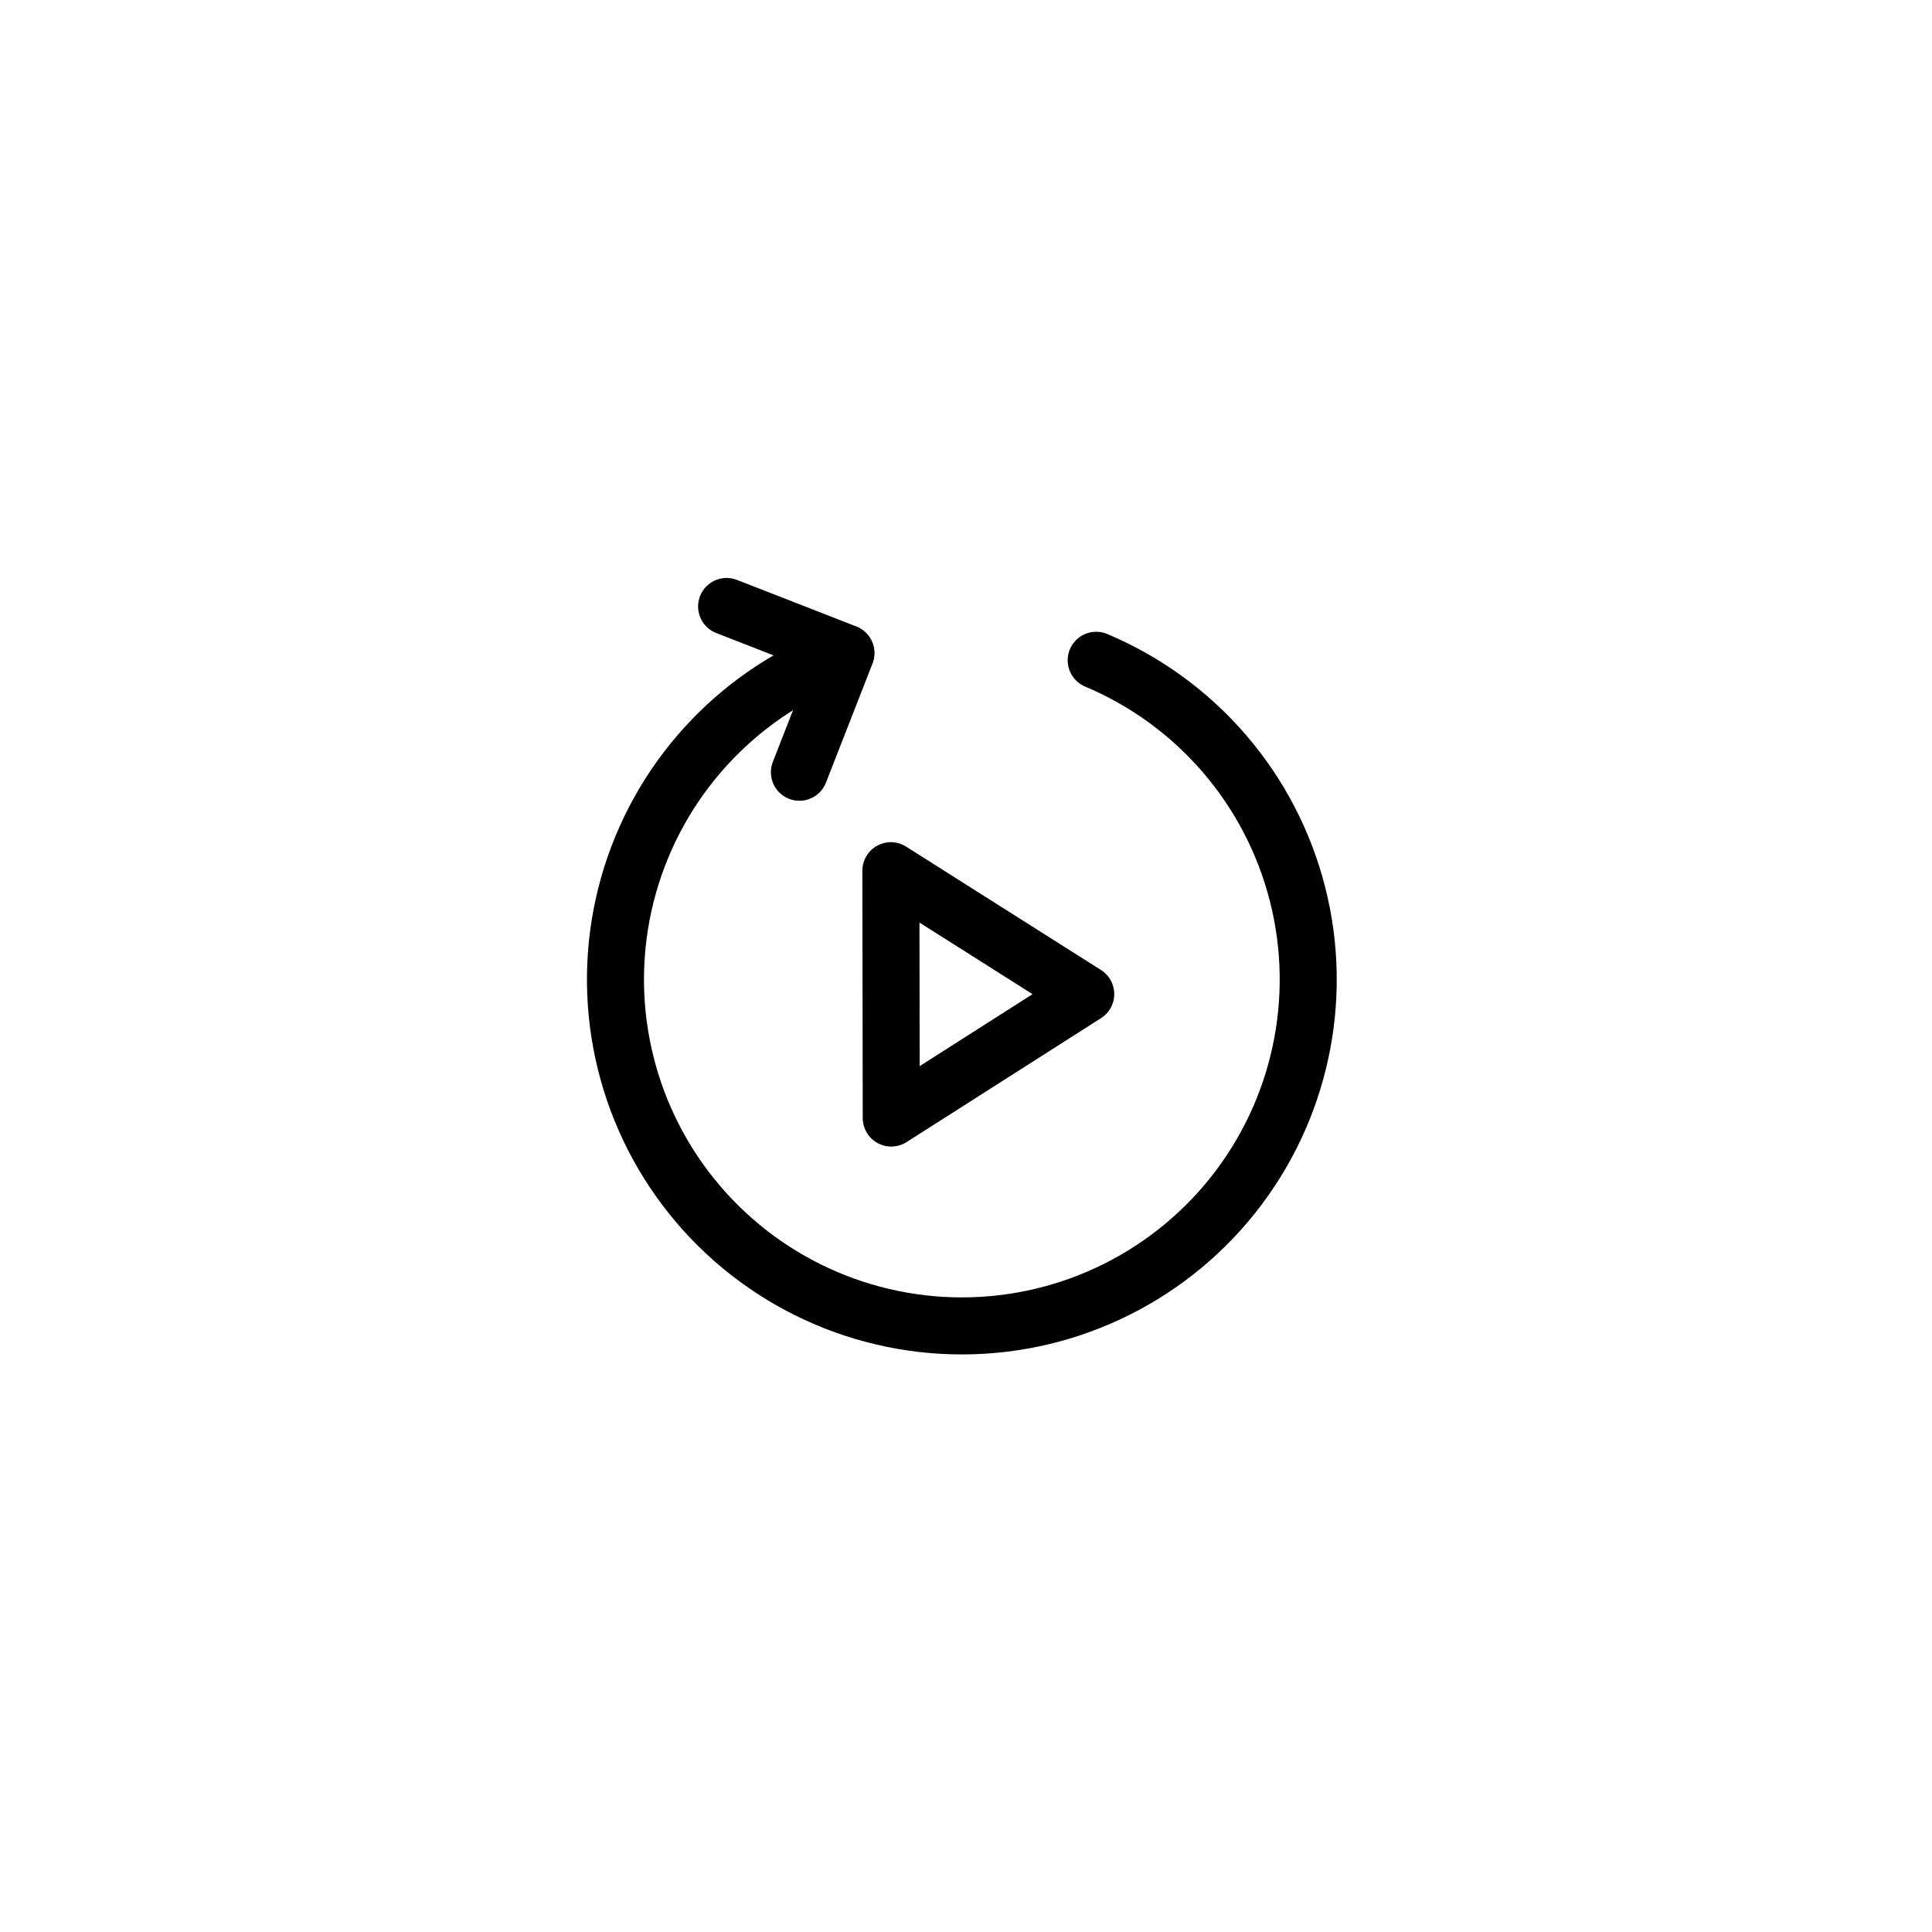
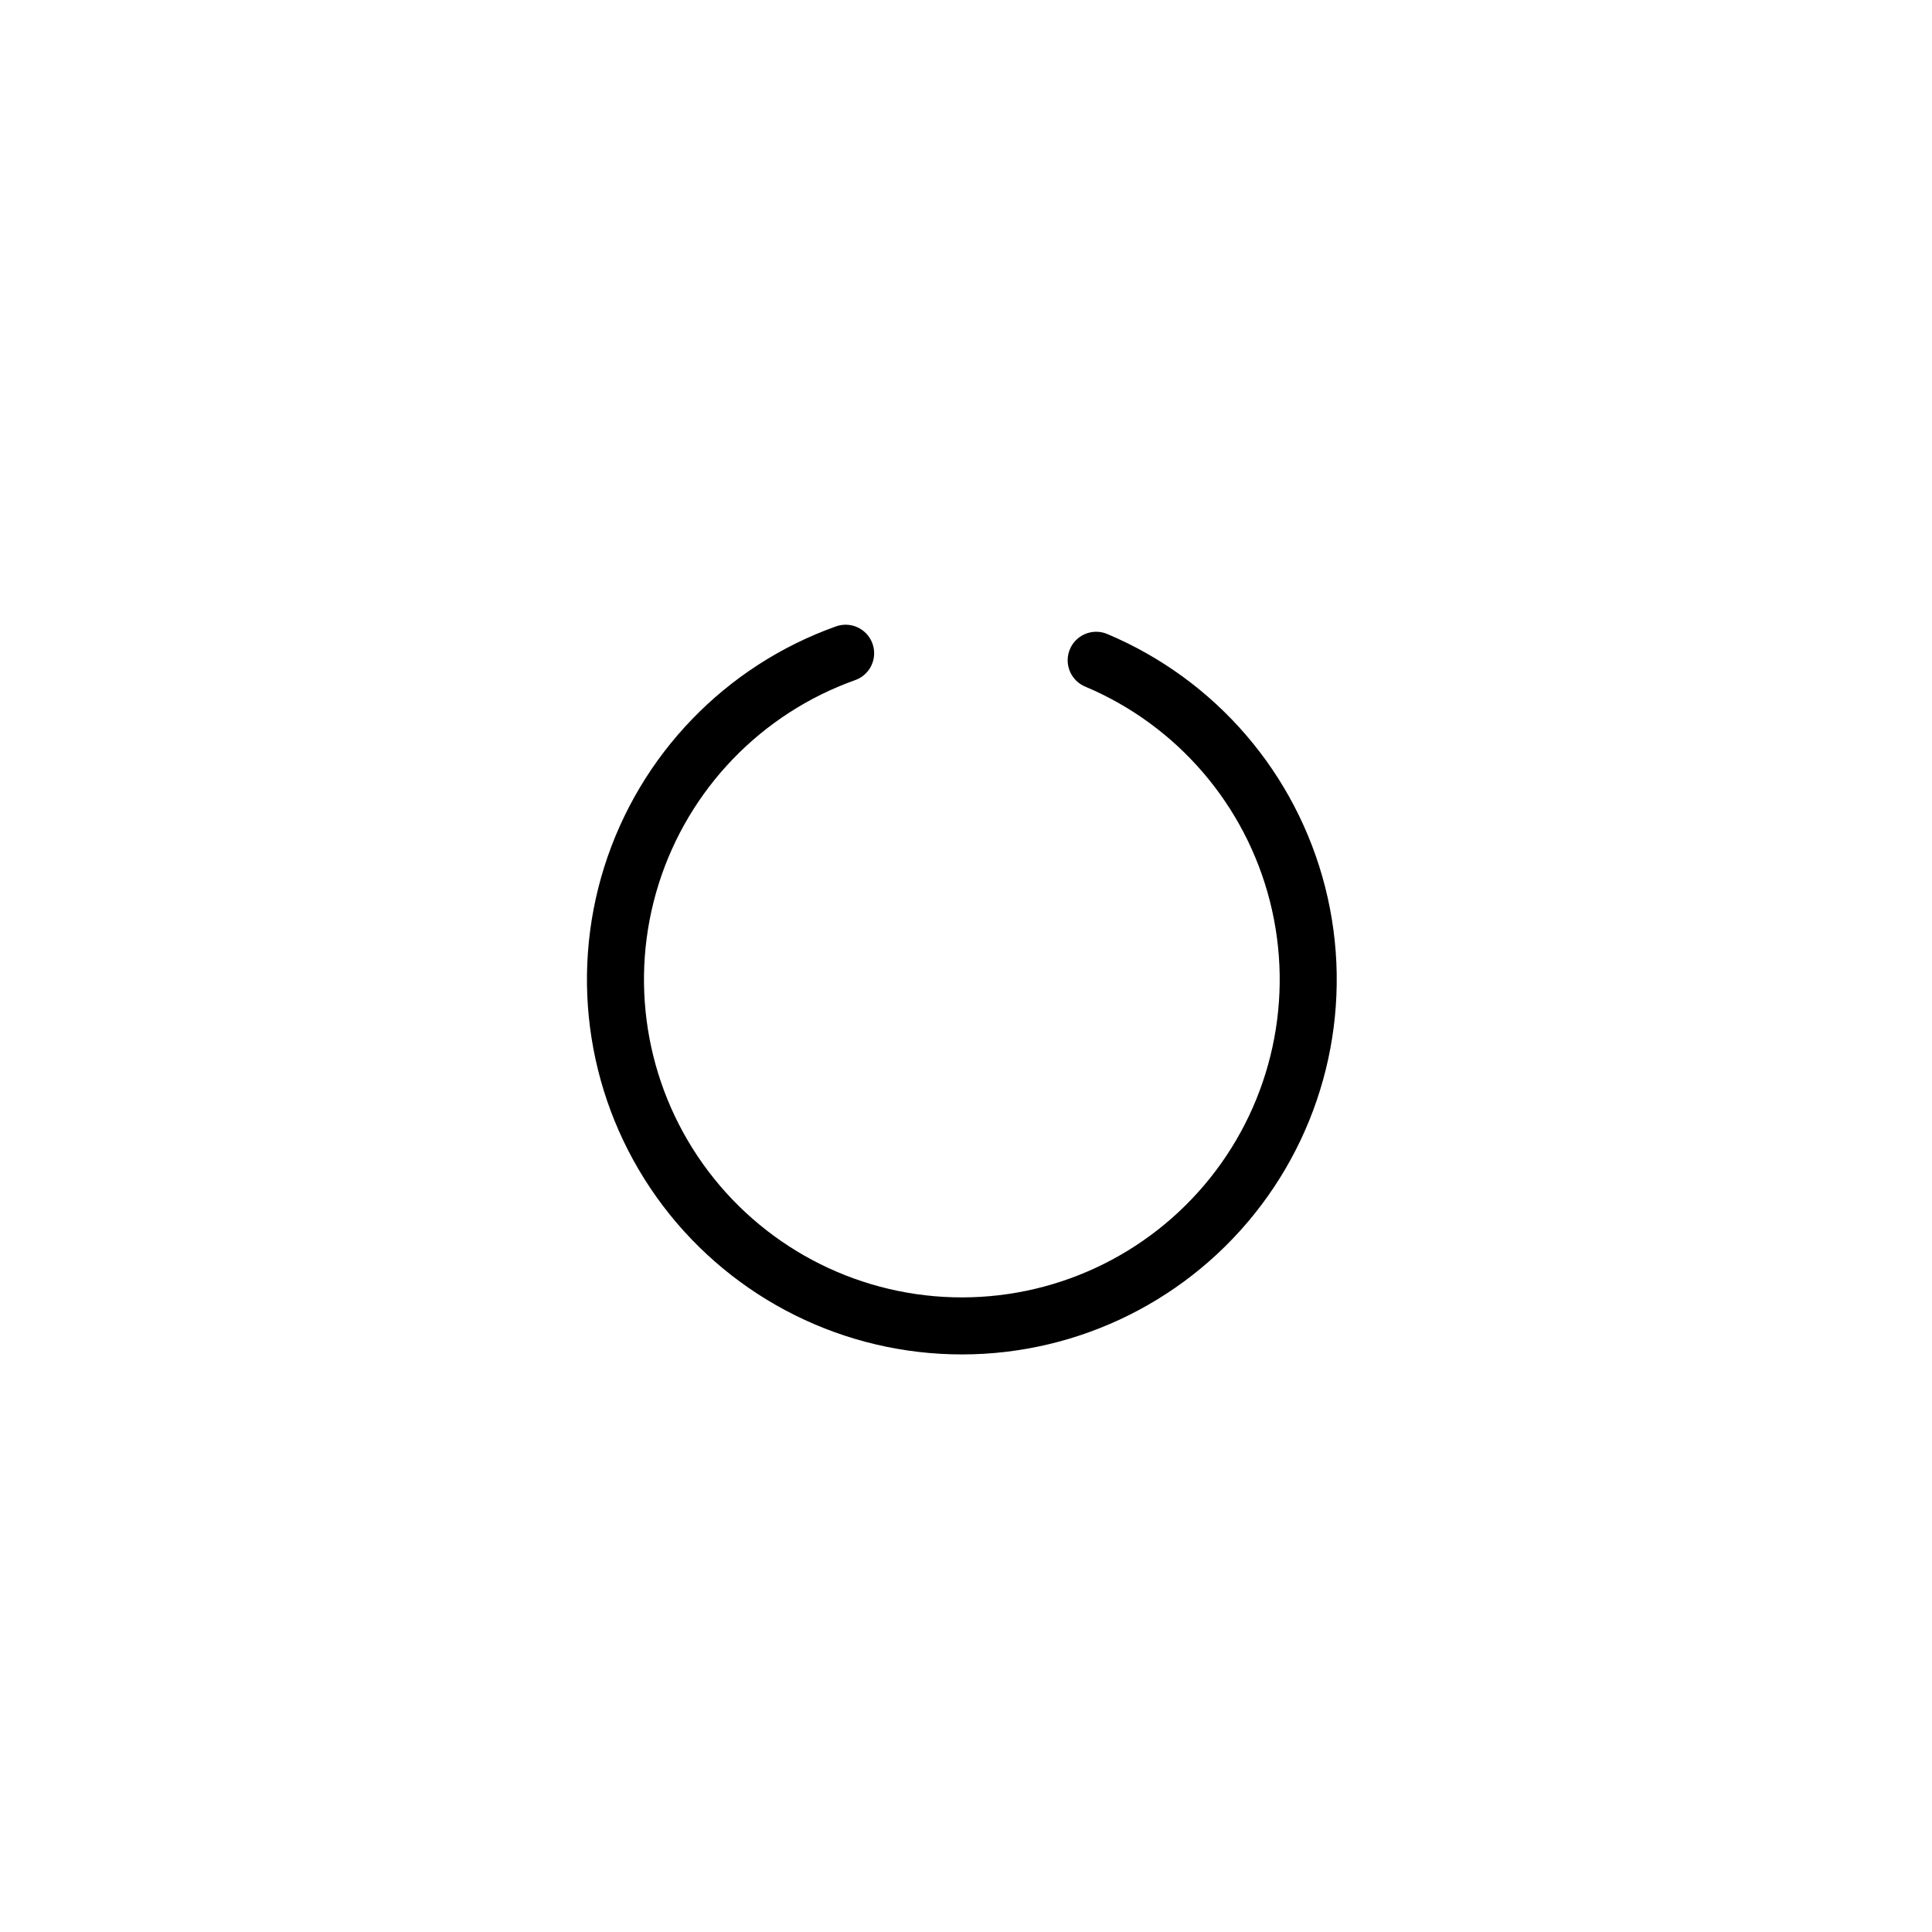
<svg xmlns="http://www.w3.org/2000/svg" width="800px" height="800px" version="1.1" viewBox="144 144 512 512">
  <g fill="none" stroke="#000000" stroke-linecap="round" stroke-linejoin="round" stroke-width="3">
-     <path transform="matrix(5.038 0 0 5.038 148.09 148.09)" d="m46.05 44.99 0.02 13.01 10.23-6.521z" />
-     <path transform="matrix(5.038 0 0 5.038 148.09 148.09)" d="m37.41 31.09 6.279 2.45-2.45 6.27" />
    <path transform="matrix(5.038 0 0 5.038 148.09 148.09)" d="m43.67 33.55c-5.381 1.917-9.551 6.246-11.267 11.695-1.714 5.449-0.774 11.387 2.54 16.04 3.315 4.653 8.619 7.482 14.329 7.642 5.71 0.161 11.165-2.366 14.735-6.826 3.571-4.459 4.842-10.335 3.436-15.871-1.406-5.537-5.327-10.093-10.593-12.309" />
  </g>
</svg>